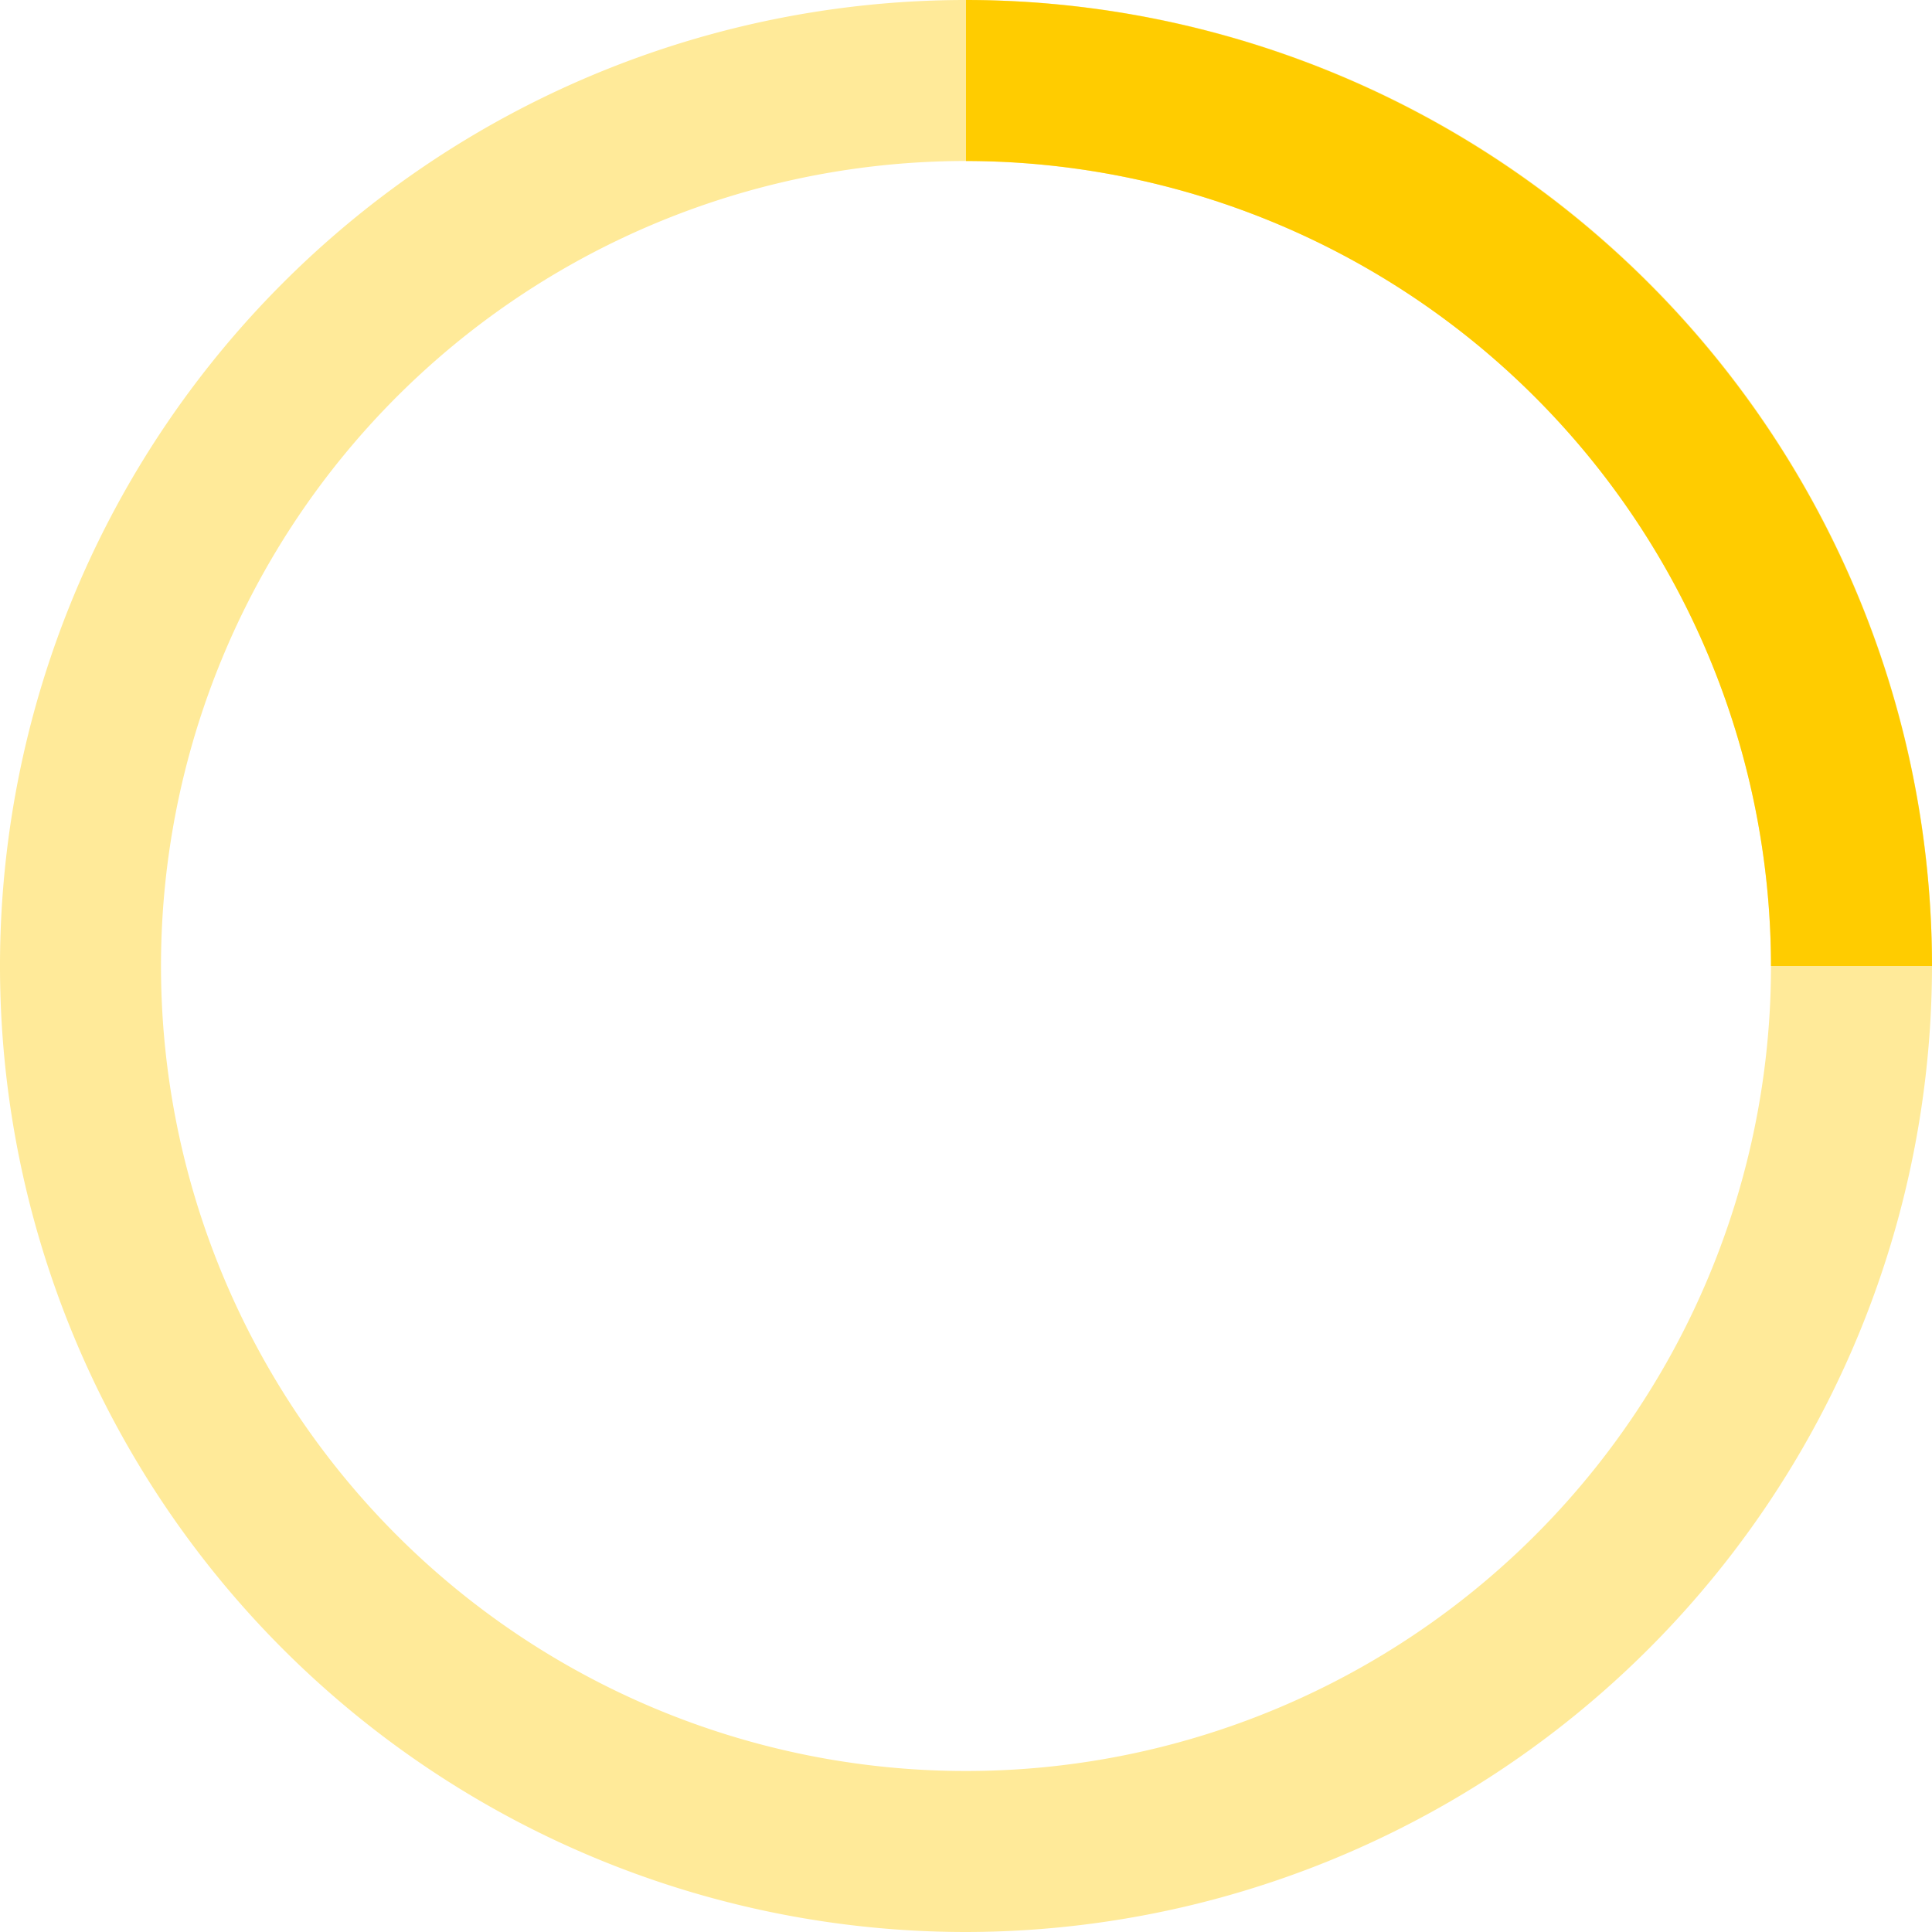
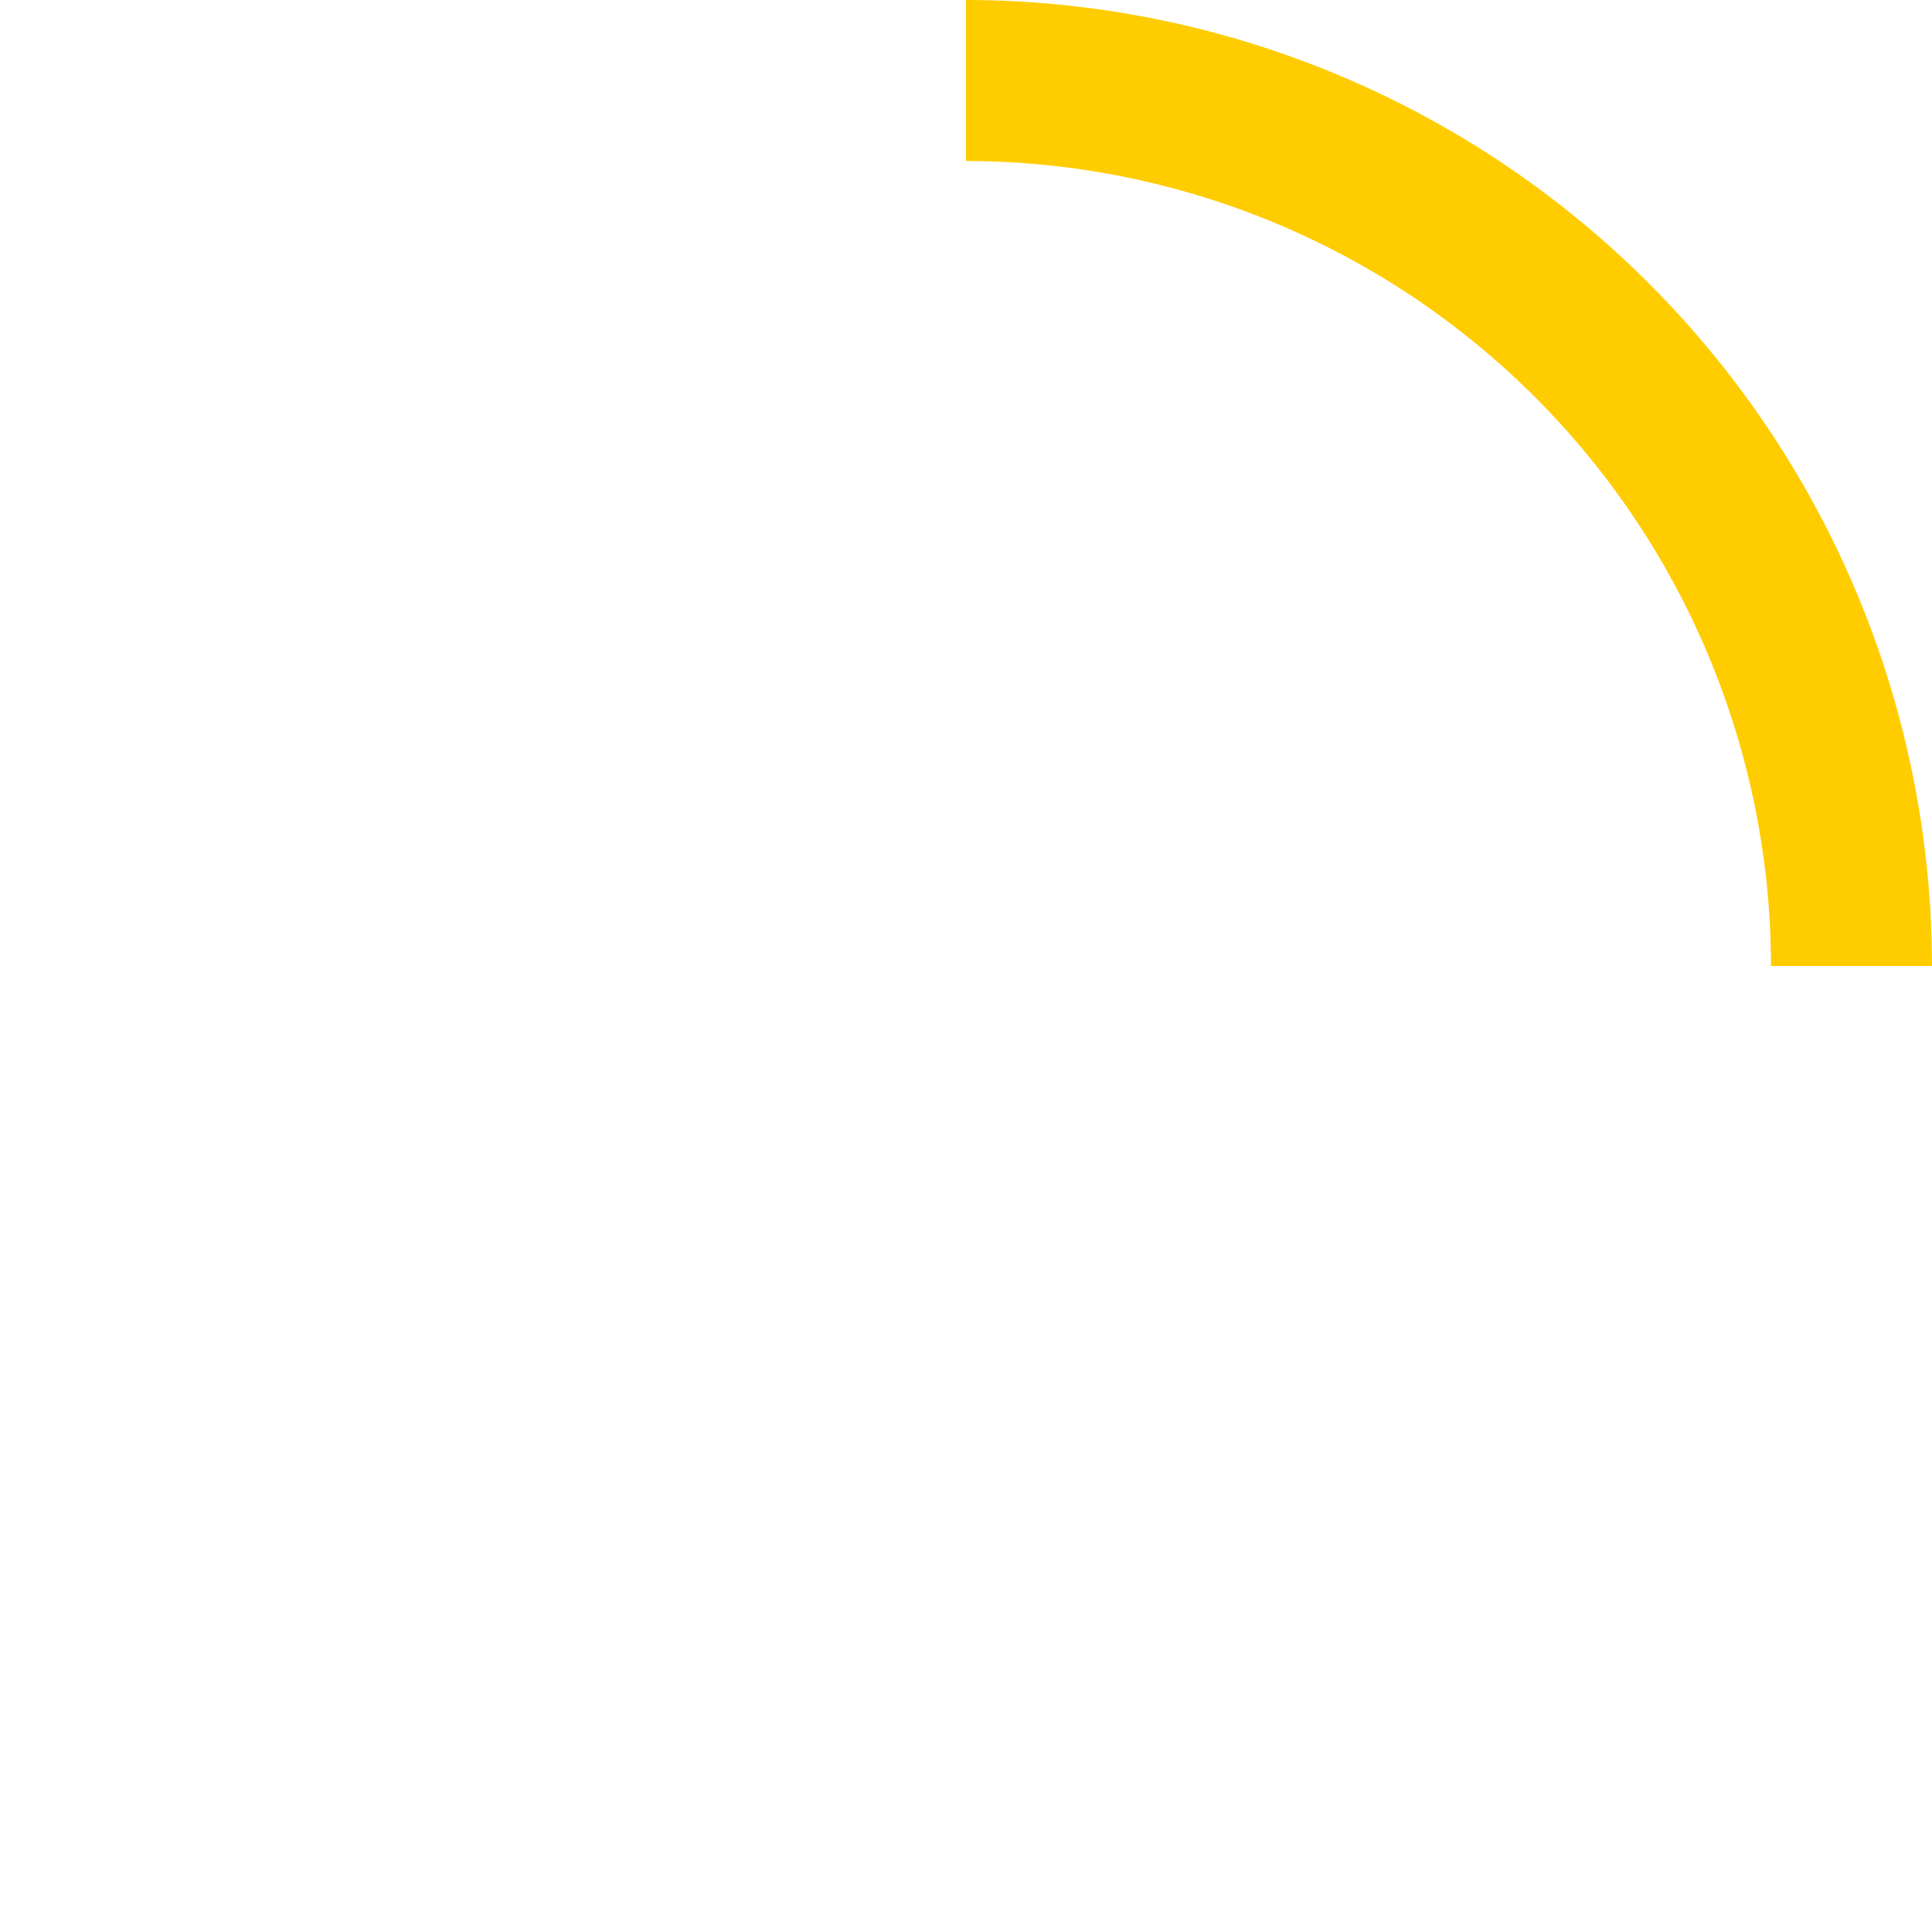
<svg xmlns="http://www.w3.org/2000/svg" x="0px" y="0px" width="48px" height="48px" viewBox="0 0 48 48">
  <g transform="translate(0, 0)">
-     <path d="M24,48A24,24,0,1,1,48,24,24.027,24.027,0,0,1,24,48ZM24,4A20,20,0,1,0,44,24,20.023,20.023,0,0,0,24,4Z" fill="#ffcc00" opacity="0.4" />
    <path d="M48,24H44A20.023,20.023,0,0,0,24,4V0A24.028,24.028,0,0,1,48,24Z" fill="#ffcc00" data-color="color-2" />
  </g>
</svg>